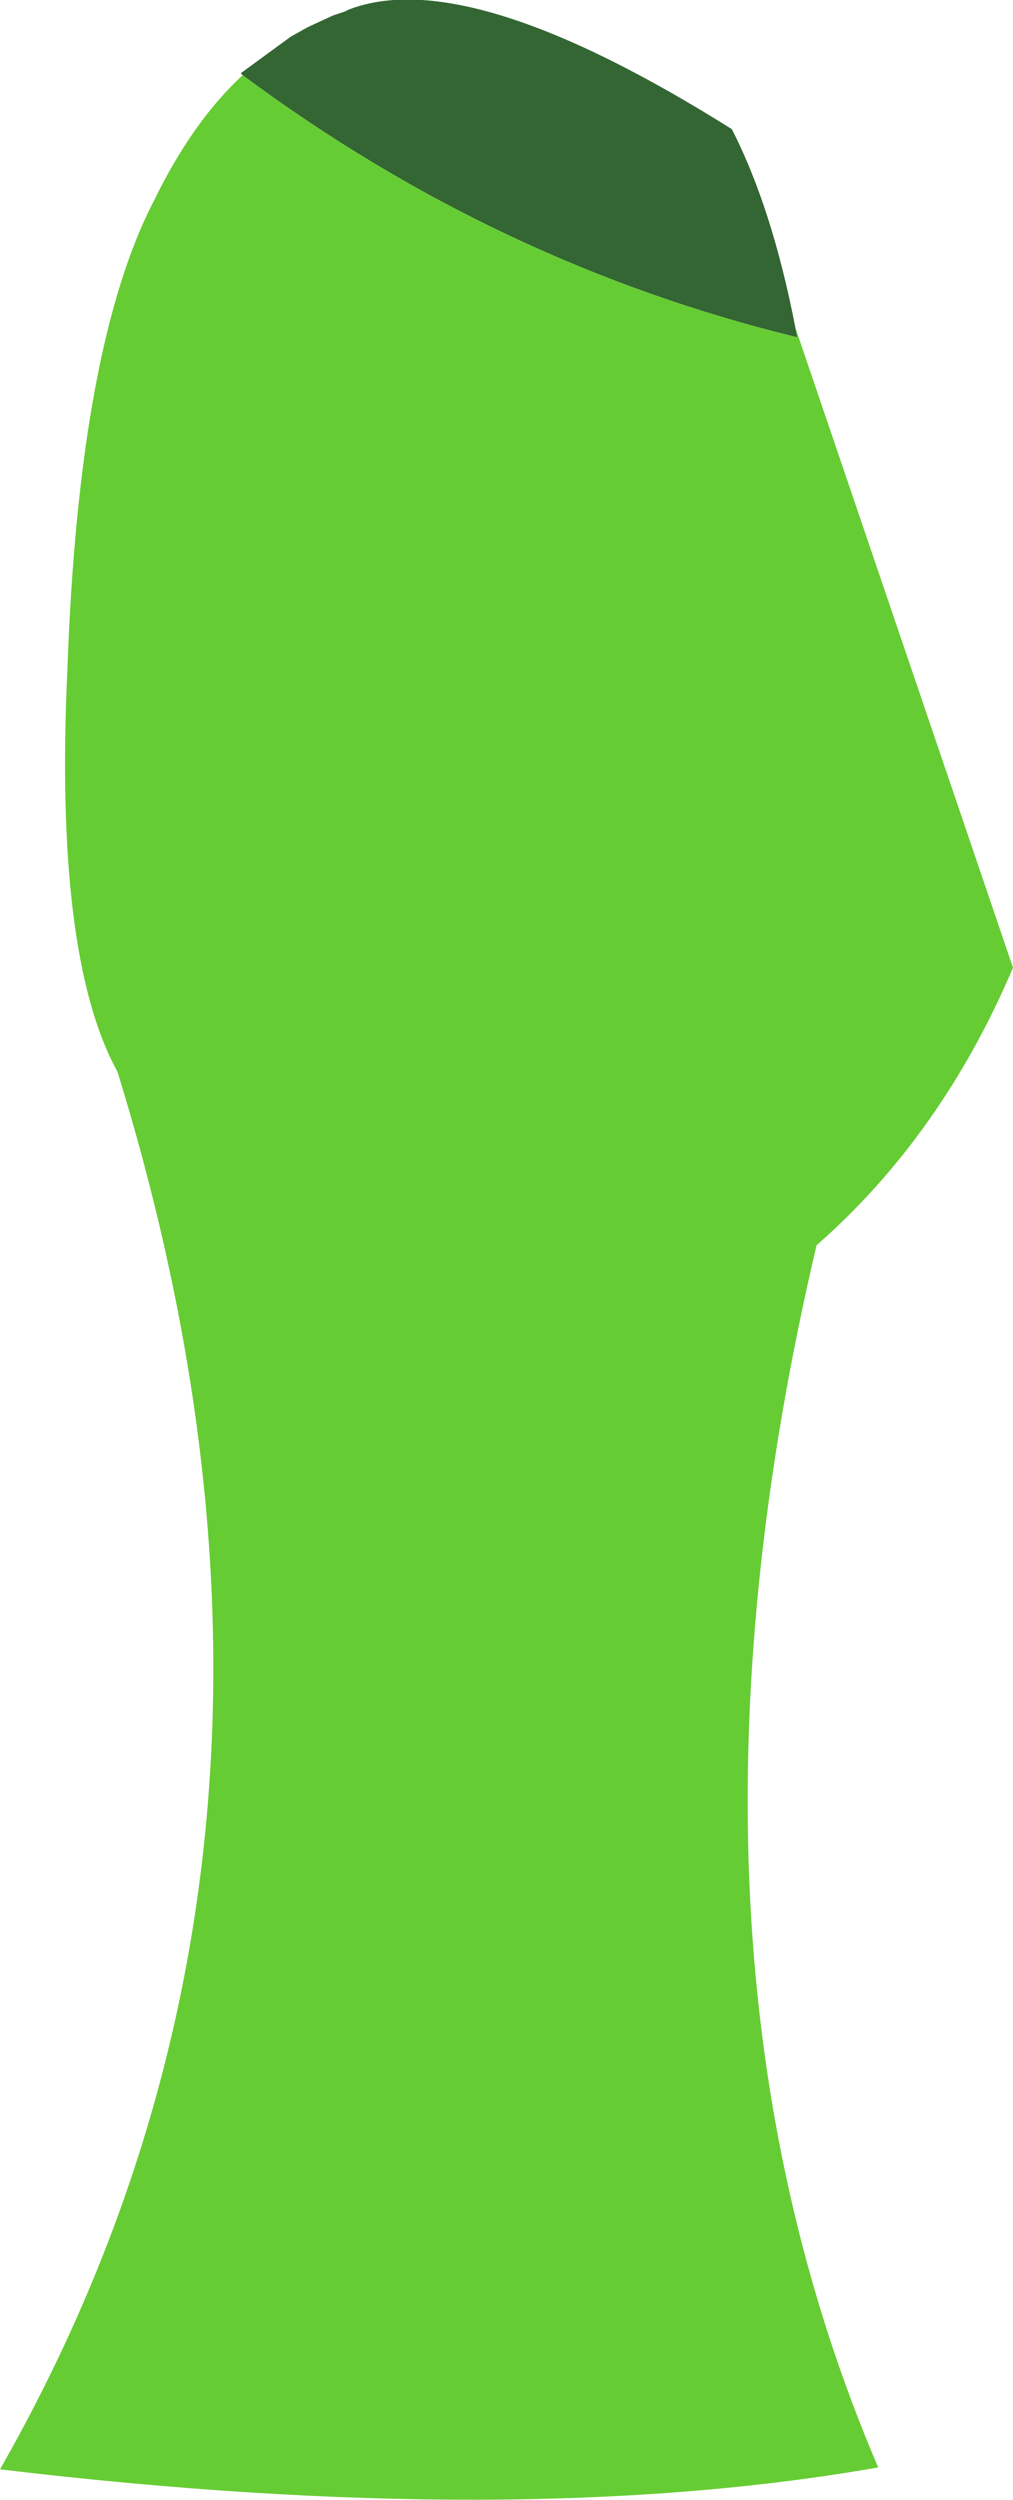
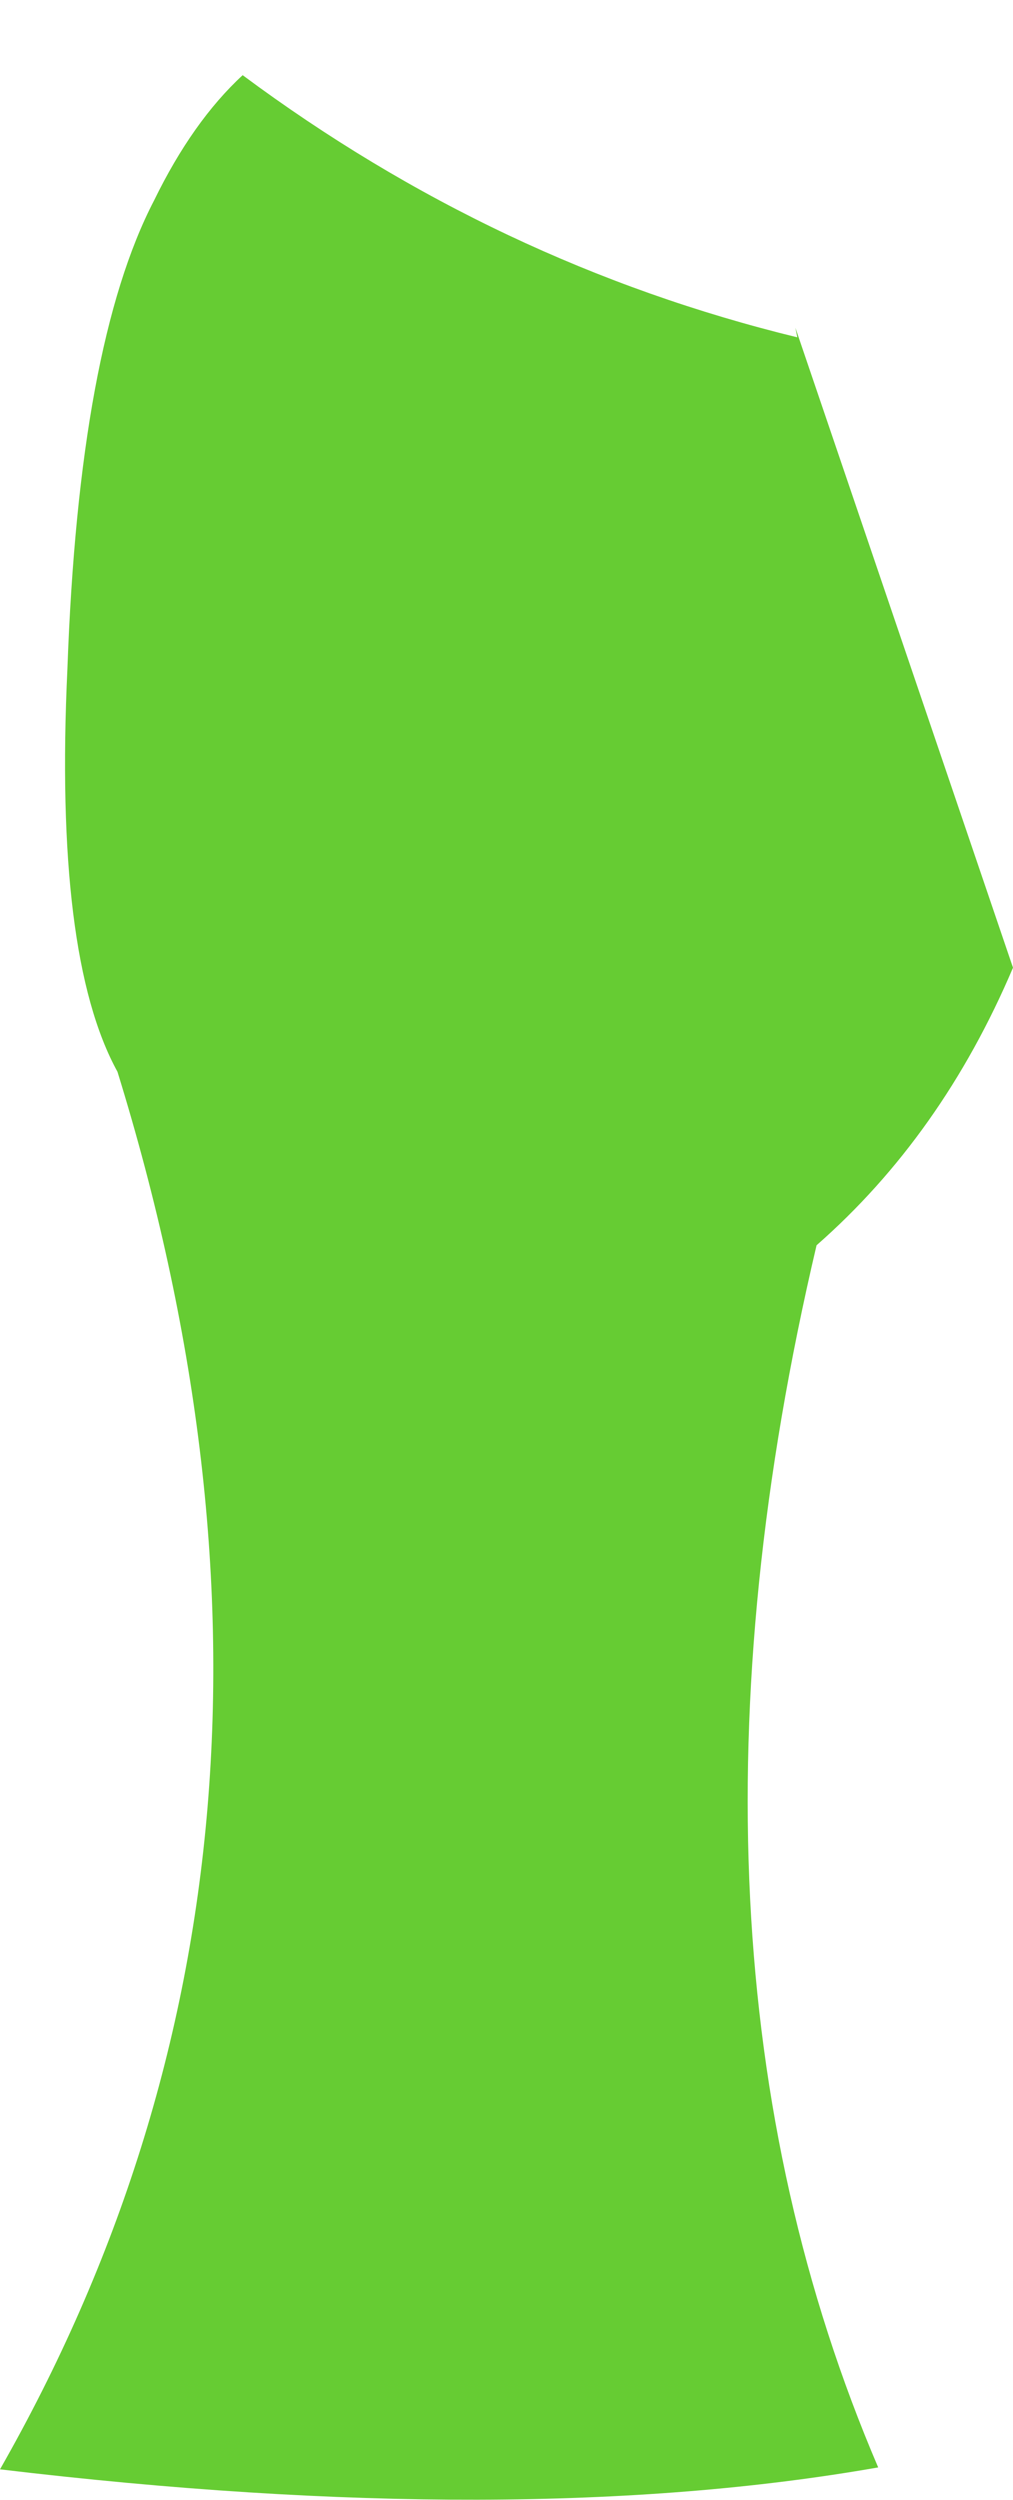
<svg xmlns="http://www.w3.org/2000/svg" height="64.85px" width="26.3px">
  <g transform="matrix(1.0, 0.0, 0.0, 1.0, 11.4, 32.35)">
-     <path d="M-2.75 -31.95 L-2.45 -32.05 -2.35 -32.1 -2.45 -32.05 -2.75 -31.95" fill="#ff0000" fill-rule="evenodd" stroke="none" />
-     <path d="M-2.35 -32.1 Q0.75 -33.3 7.6 -29.0 8.65 -26.95 9.25 -23.85 L9.3 -23.6 Q1.5 -25.5 -5.1 -30.4 L-5.15 -30.45 -3.85 -31.4 -3.4 -31.65 -2.75 -31.95 -2.45 -32.05 -2.35 -32.1" fill="#336633" fill-rule="evenodd" stroke="none" />
    <path d="M9.25 -23.85 L14.9 -7.25 Q13.05 -2.9 9.8 -0.05 5.55 18.0 11.4 31.65 2.0 33.3 -11.4 31.7 -2.15 15.5 -8.35 -4.55 -10.0 -7.55 -9.65 -15.0 -9.35 -23.4 -7.4 -27.15 -6.4 -29.2 -5.1 -30.4 1.5 -25.5 9.3 -23.6 L9.25 -23.85" fill="#66cc33" fill-rule="evenodd" stroke="none" />
  </g>
</svg>